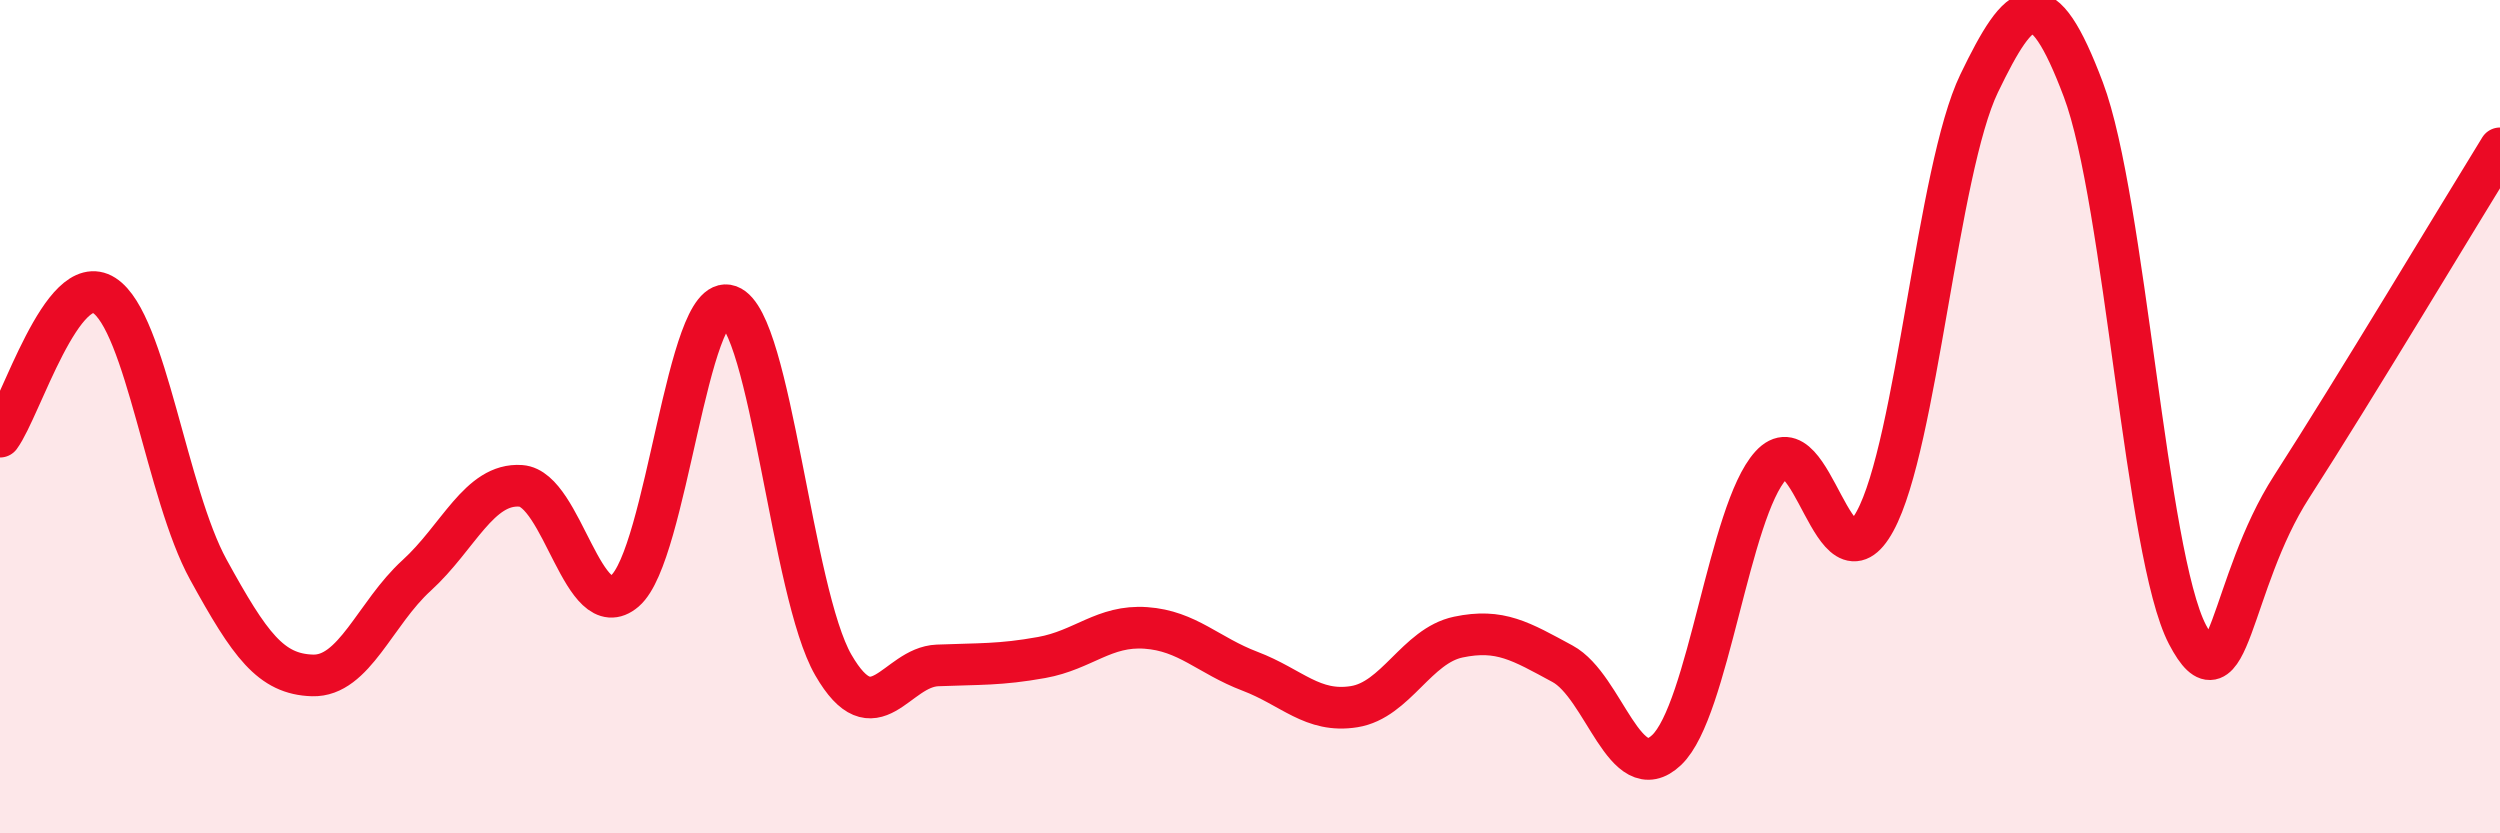
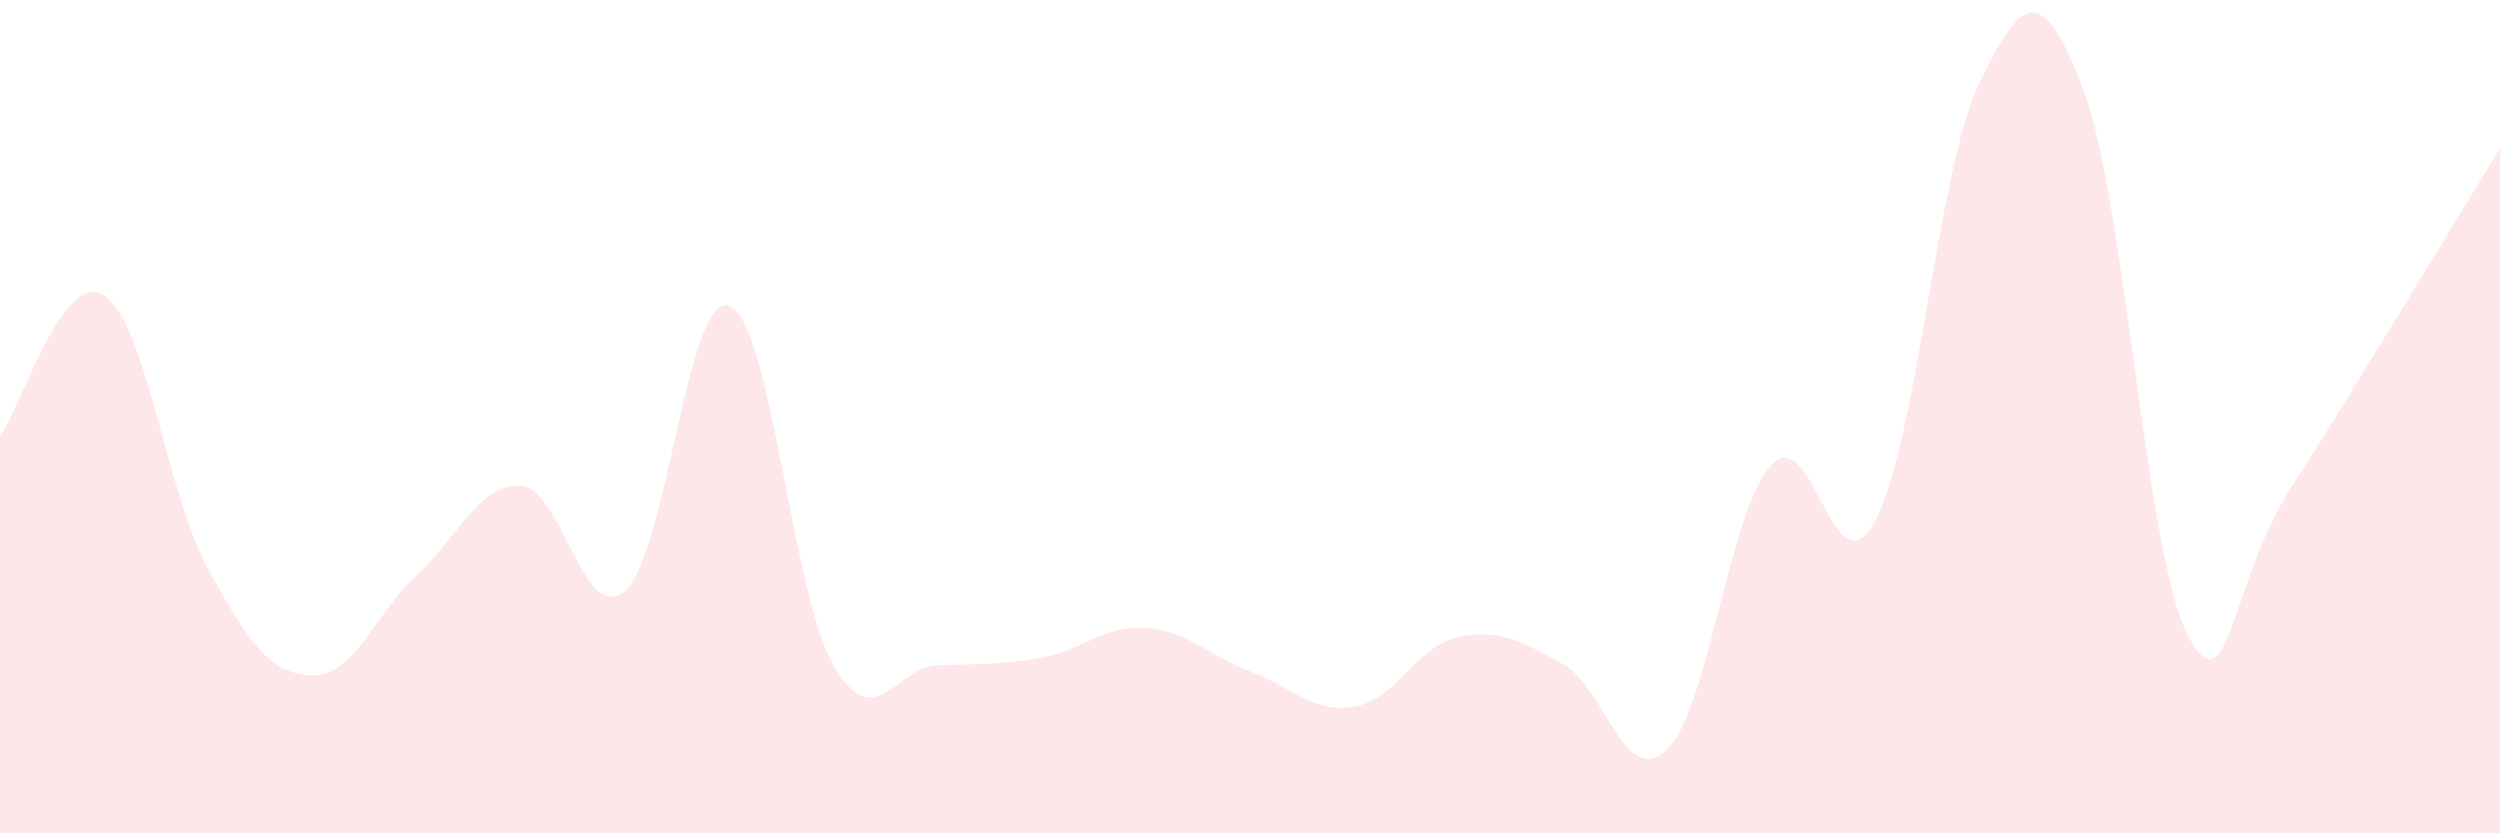
<svg xmlns="http://www.w3.org/2000/svg" width="60" height="20" viewBox="0 0 60 20">
  <path d="M 0,10.48 C 0.5,9.8 1.5,6.45 2.5,7.09 C 3.5,7.73 4,11.85 5,13.67 C 6,15.49 6.5,16.18 7.5,16.21 C 8.5,16.24 9,14.72 10,13.81 C 11,12.9 11.5,11.59 12.5,11.66 C 13.5,11.73 14,15.04 15,14.18 C 16,13.32 16.5,6.98 17.5,7.34 C 18.5,7.7 19,14.23 20,15.96 C 21,17.69 21.5,16.01 22.5,15.97 C 23.5,15.93 24,15.96 25,15.78 C 26,15.6 26.5,15 27.5,15.07 C 28.5,15.14 29,15.73 30,16.11 C 31,16.49 31.5,17.12 32.5,16.96 C 33.5,16.8 34,15.5 35,15.29 C 36,15.08 36.5,15.39 37.5,15.93 C 38.5,16.47 39,18.95 40,18 C 41,17.05 41.5,12.27 42.5,11.17 C 43.5,10.07 44,14.34 45,12.51 C 46,10.68 46.5,4.07 47.5,2 C 48.5,-0.07 49,-0.5 50,2.15 C 51,4.8 51.5,13.32 52.5,15.23 C 53.5,17.14 53.5,14.01 55,11.68 C 56.5,9.35 59,5.18 60,3.56L60 20L0 20Z" fill="#EB0A25" opacity="0.1" stroke-linecap="round" stroke-linejoin="round" />
-   <path d="M 0,10.48 C 0.5,9.8 1.5,6.45 2.5,7.09 C 3.5,7.73 4,11.85 5,13.67 C 6,15.49 6.5,16.18 7.5,16.21 C 8.5,16.24 9,14.72 10,13.81 C 11,12.9 11.5,11.59 12.5,11.66 C 13.5,11.73 14,15.04 15,14.18 C 16,13.32 16.5,6.98 17.5,7.34 C 18.5,7.7 19,14.23 20,15.96 C 21,17.69 21.5,16.01 22.5,15.97 C 23.5,15.93 24,15.96 25,15.78 C 26,15.6 26.5,15 27.5,15.07 C 28.5,15.14 29,15.73 30,16.11 C 31,16.49 31.5,17.12 32.5,16.96 C 33.5,16.8 34,15.5 35,15.29 C 36,15.08 36.5,15.39 37.5,15.93 C 38.5,16.47 39,18.95 40,18 C 41,17.05 41.5,12.27 42.5,11.17 C 43.5,10.07 44,14.34 45,12.51 C 46,10.68 46.5,4.07 47.5,2 C 48.5,-0.07 49,-0.5 50,2.15 C 51,4.8 51.5,13.32 52.5,15.23 C 53.5,17.14 53.5,14.01 55,11.68 C 56.5,9.35 59,5.18 60,3.56" stroke="#EB0A25" stroke-width="1" fill="none" stroke-linecap="round" stroke-linejoin="round" />
</svg>